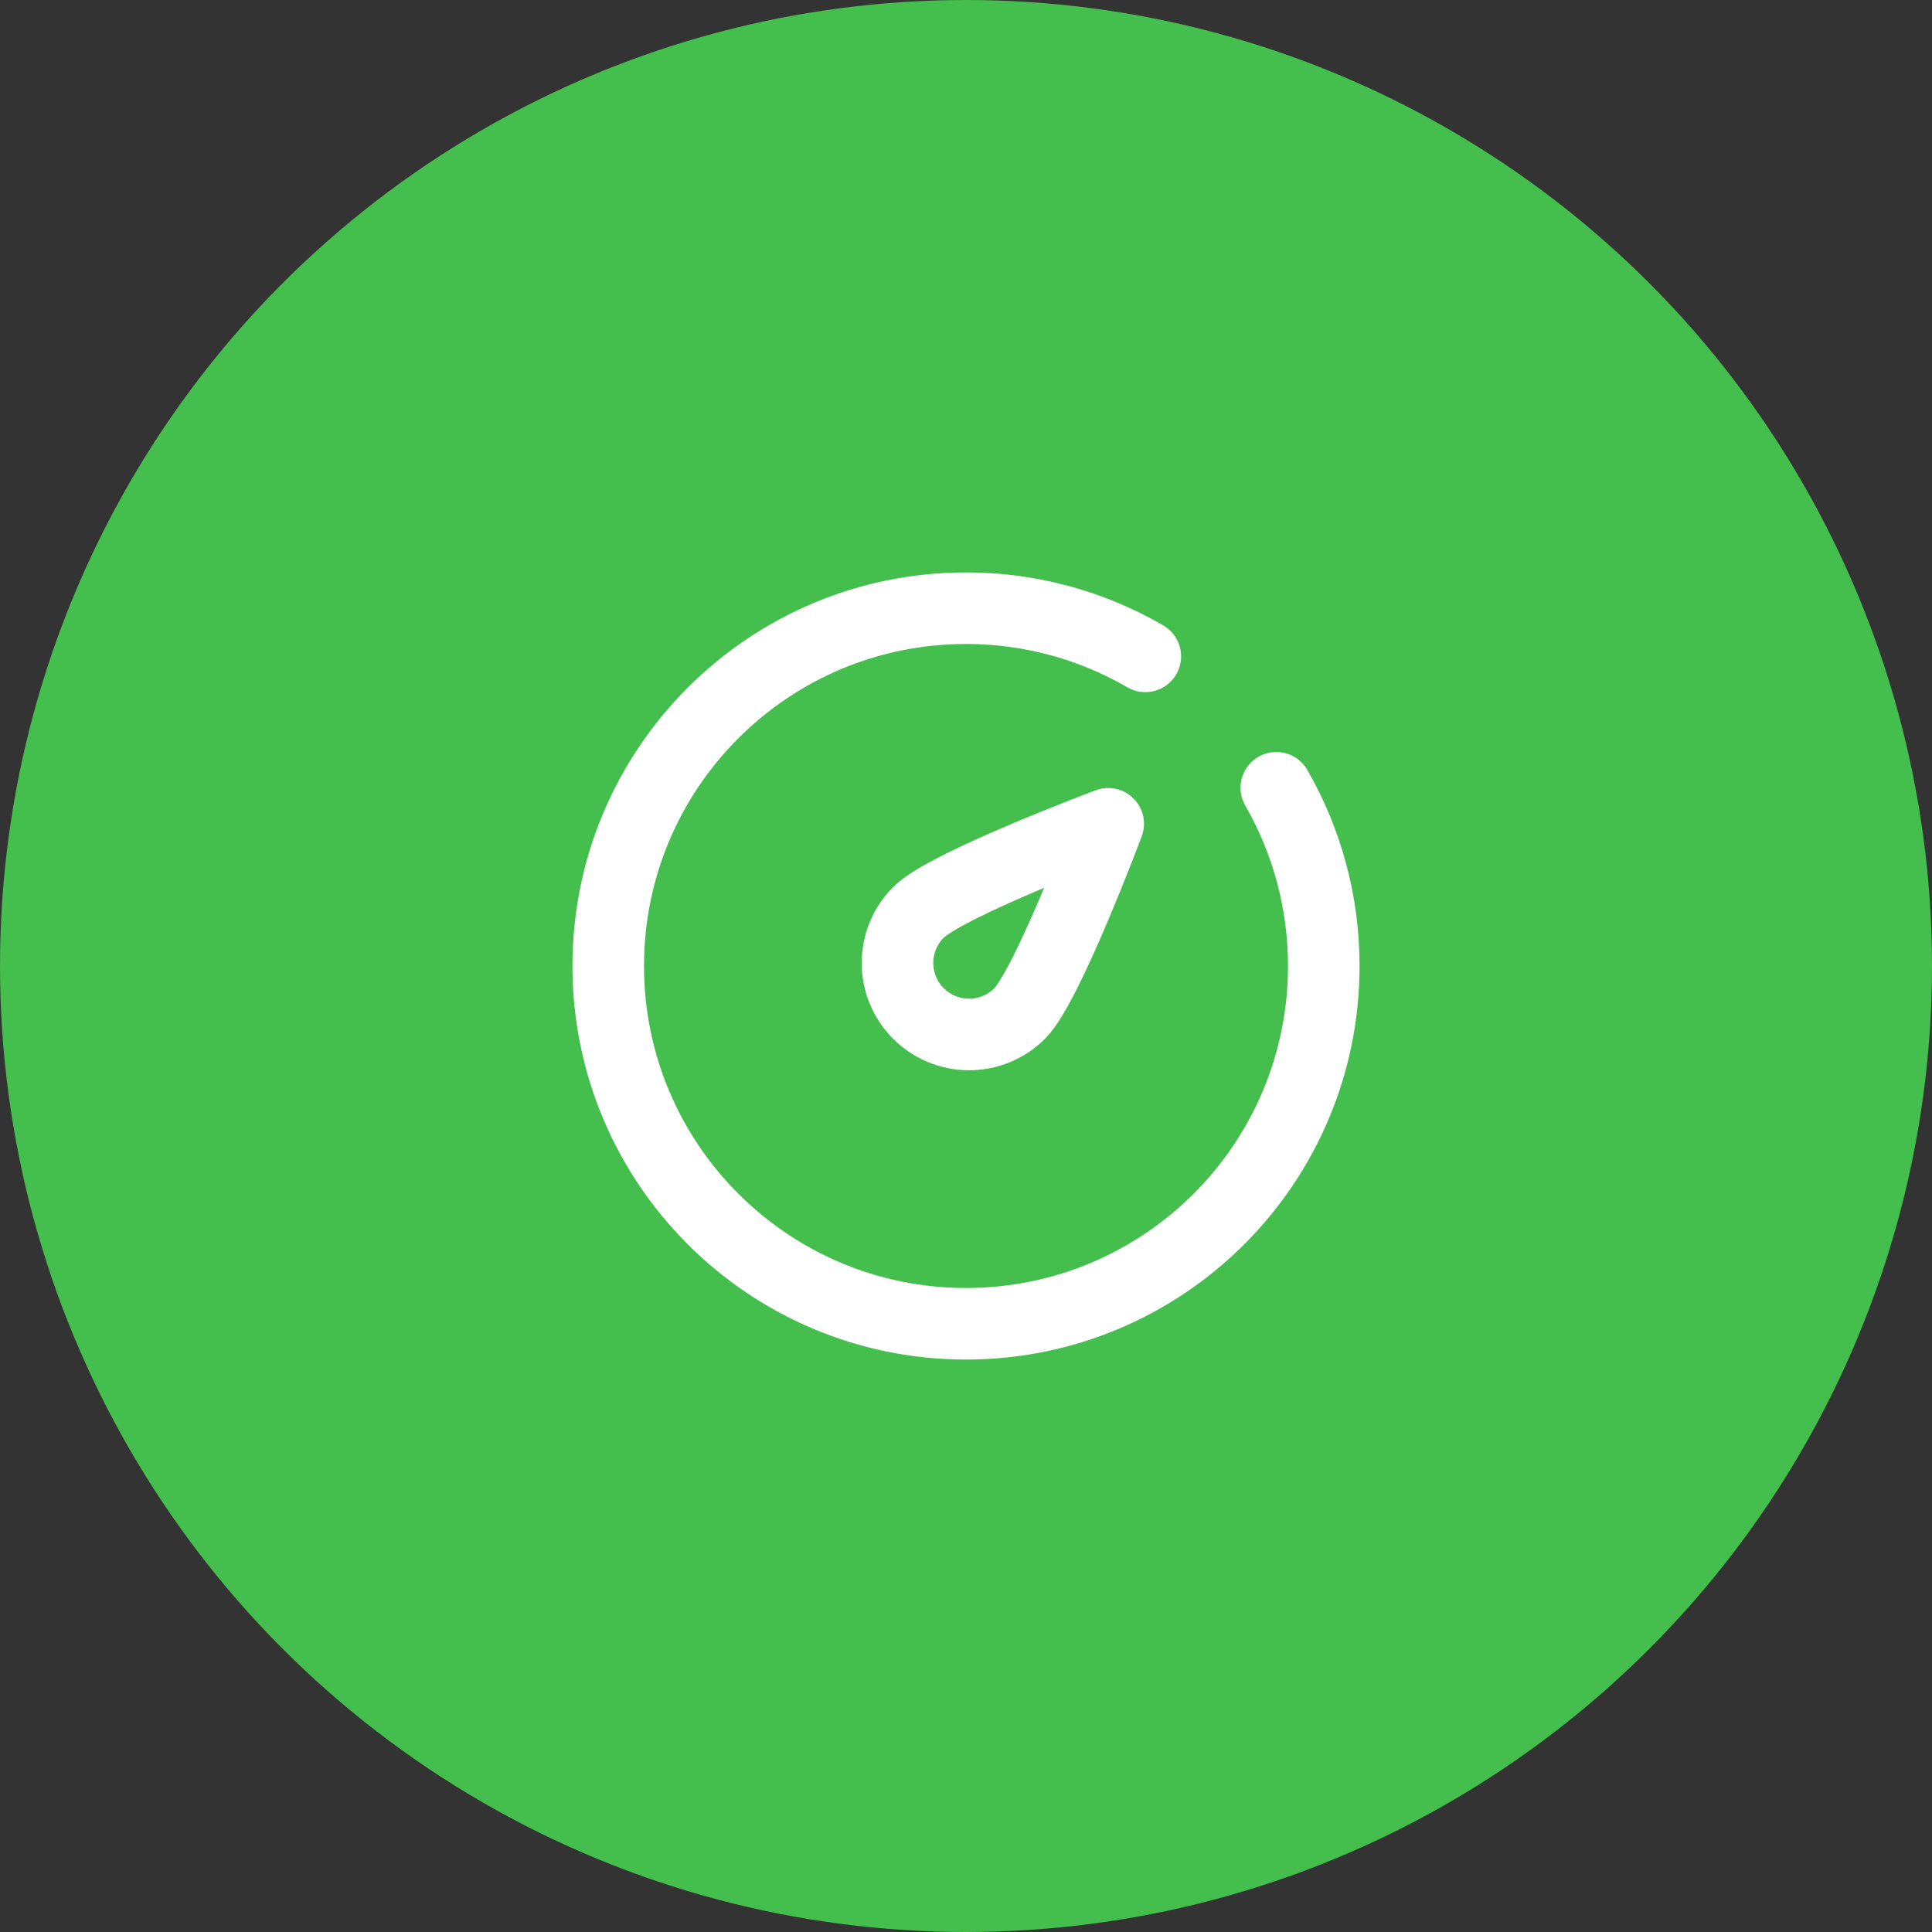
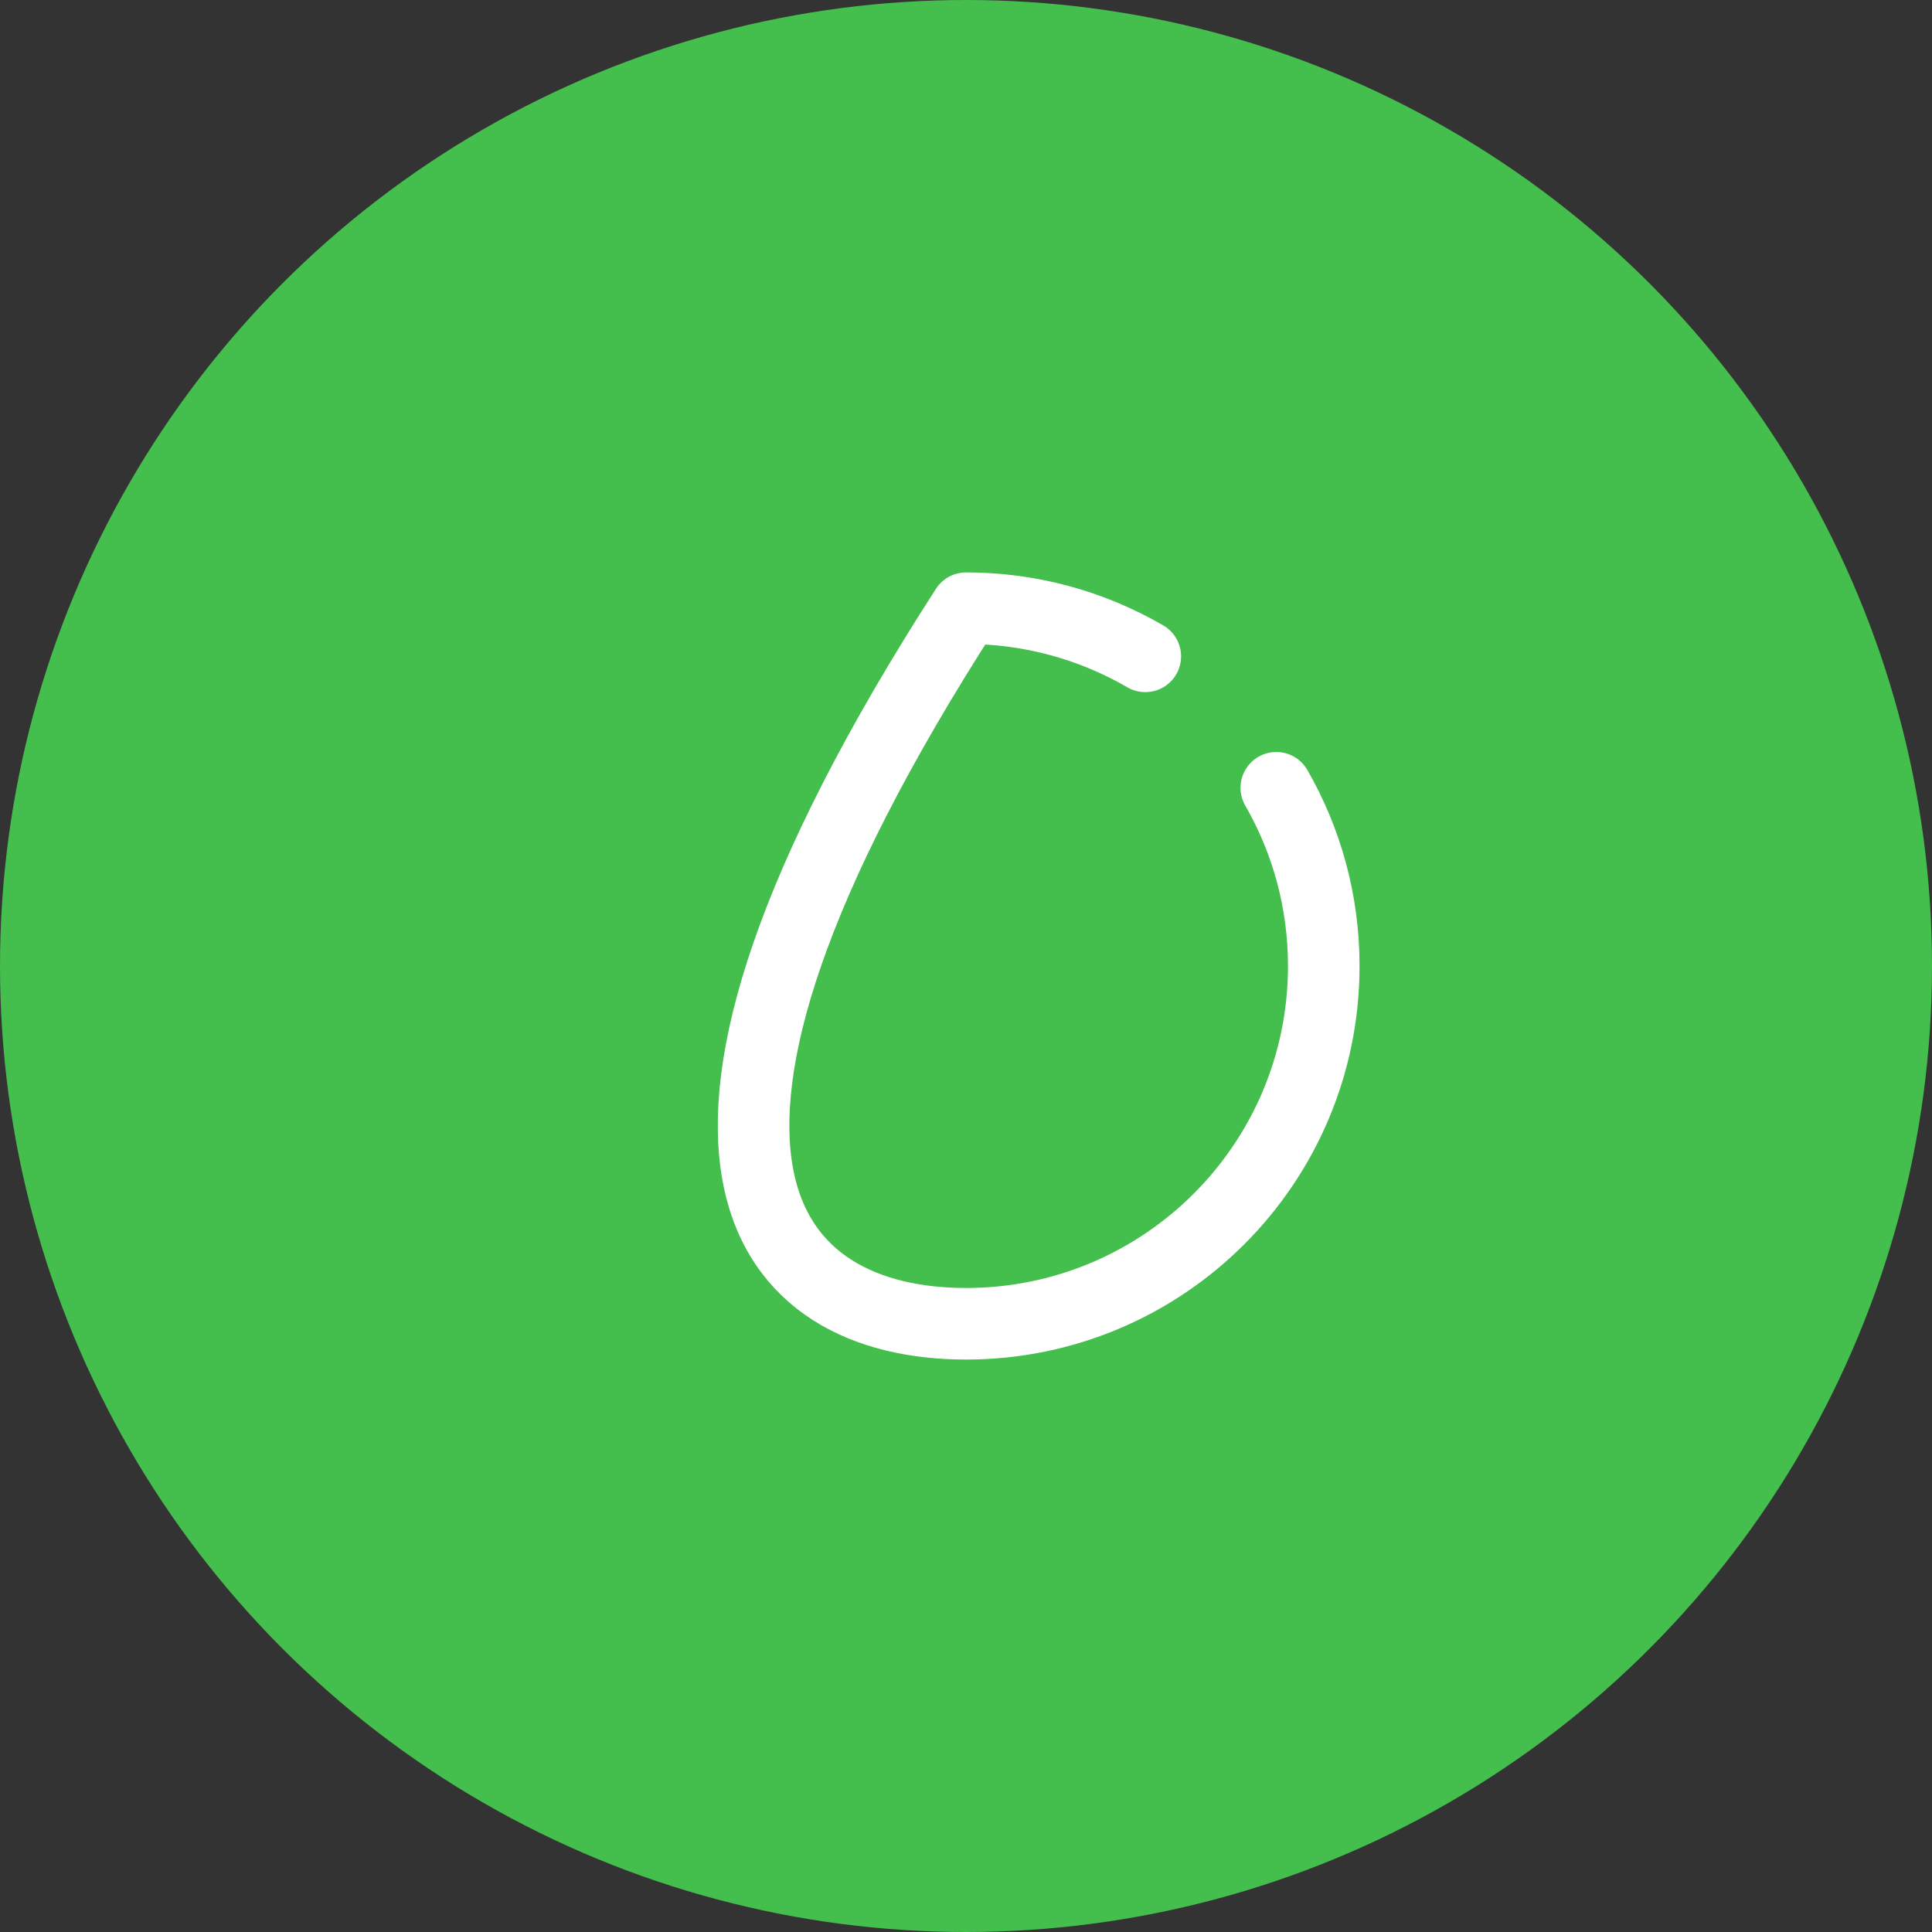
<svg xmlns="http://www.w3.org/2000/svg" width="72" height="72" viewBox="0 0 72 72" fill="none">
  <rect x="0" y="0" width="72" height="72" fill="#333333" stroke="none" />
  <circle cx="36" cy="36" r="36" fill="#44BE4C" />
-   <path d="M42.682 24.46C40.653 23.282 38.347 22.663 36 22.666C28.636 22.666 22.667 28.636 22.667 36C22.667 43.364 28.636 49.333 36 49.333C43.364 49.333 49.333 43.364 49.333 36C49.333 33.582 48.689 31.313 47.564 29.358" stroke="white" stroke-width="2.667" stroke-linecap="round" stroke-linejoin="round" />
-   <path d="M41.3 30.7C41.3 30.7 39.041 36.73 38 37.771C37.5 38.271 36.822 38.552 36.114 38.552C35.407 38.552 34.729 38.271 34.229 37.771C33.728 37.271 33.447 36.593 33.447 35.885C33.447 35.178 33.728 34.5 34.229 34C35.27 32.958 41.3 30.7 41.3 30.7Z" stroke="white" stroke-width="2.667" stroke-linejoin="round" />
+   <path d="M42.682 24.46C40.653 23.282 38.347 22.663 36 22.666C22.667 43.364 28.636 49.333 36 49.333C43.364 49.333 49.333 43.364 49.333 36C49.333 33.582 48.689 31.313 47.564 29.358" stroke="white" stroke-width="2.667" stroke-linecap="round" stroke-linejoin="round" />
</svg>